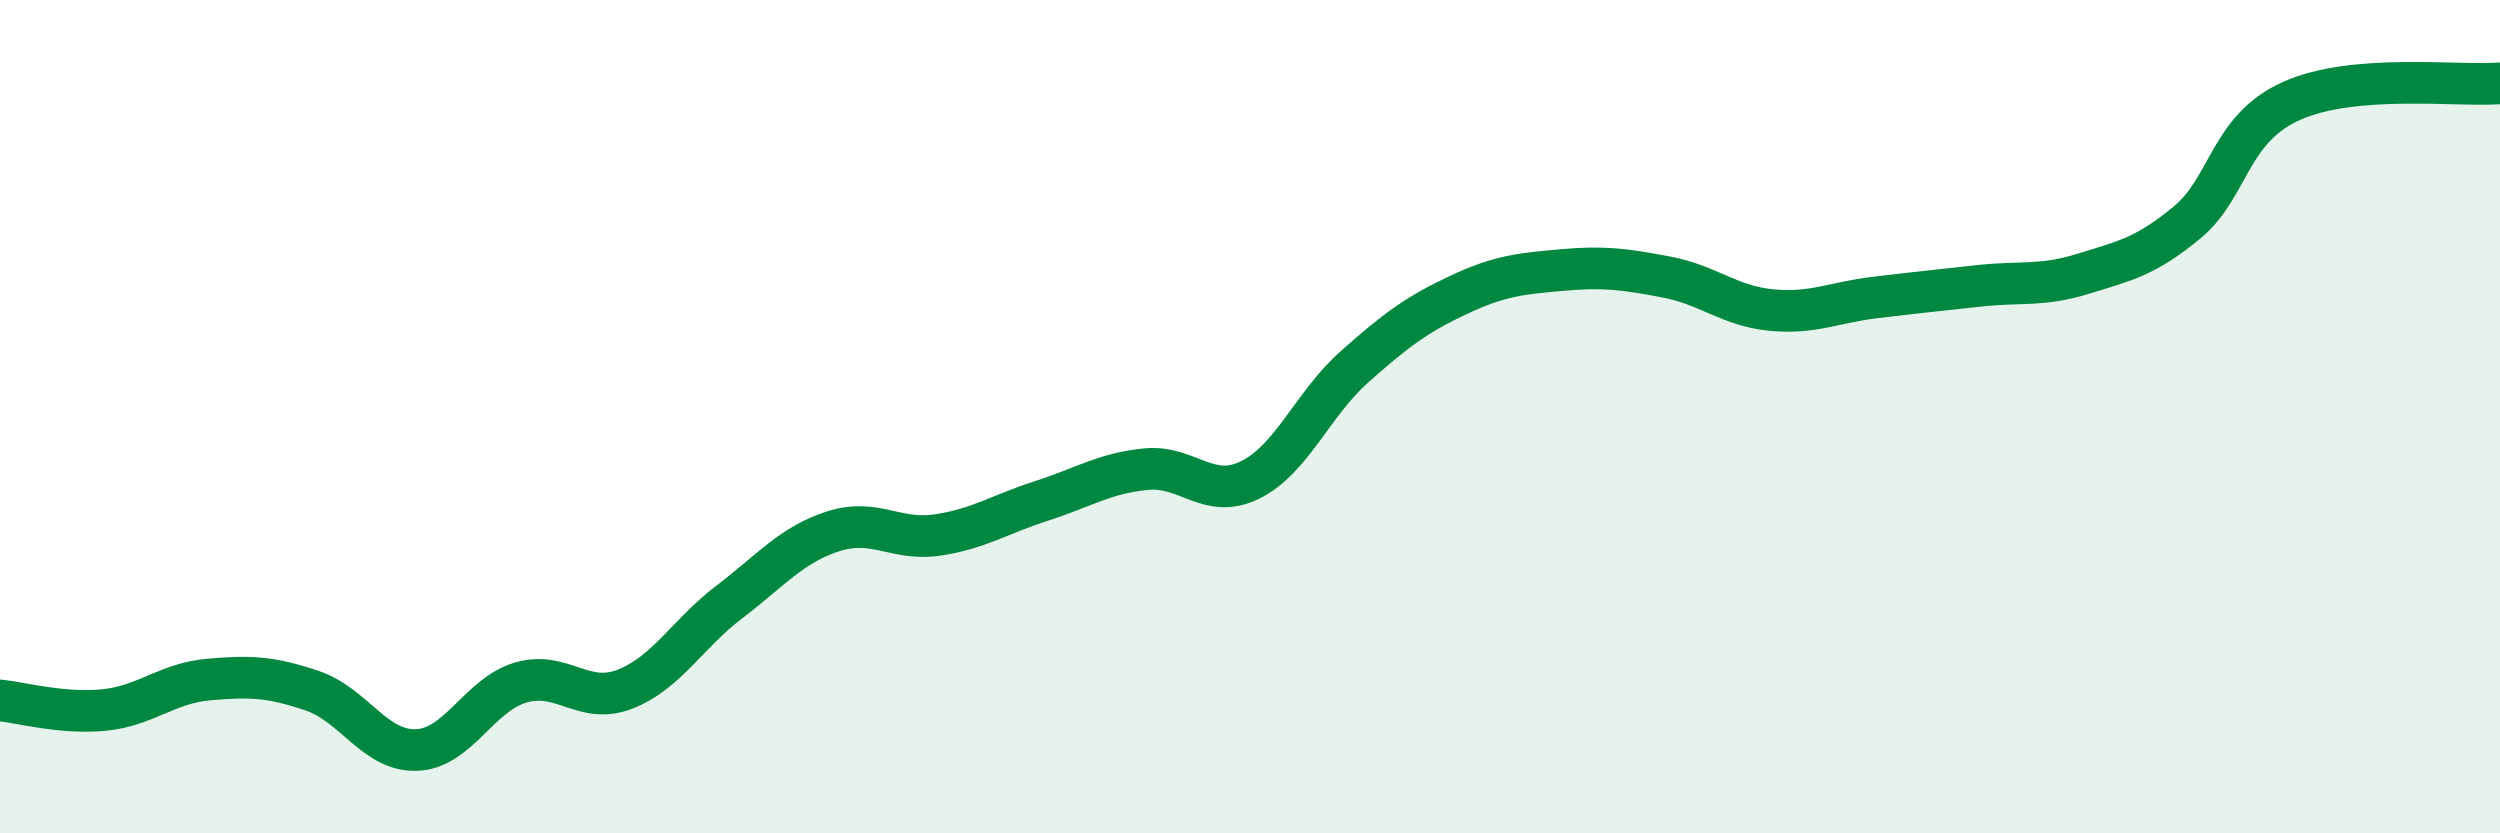
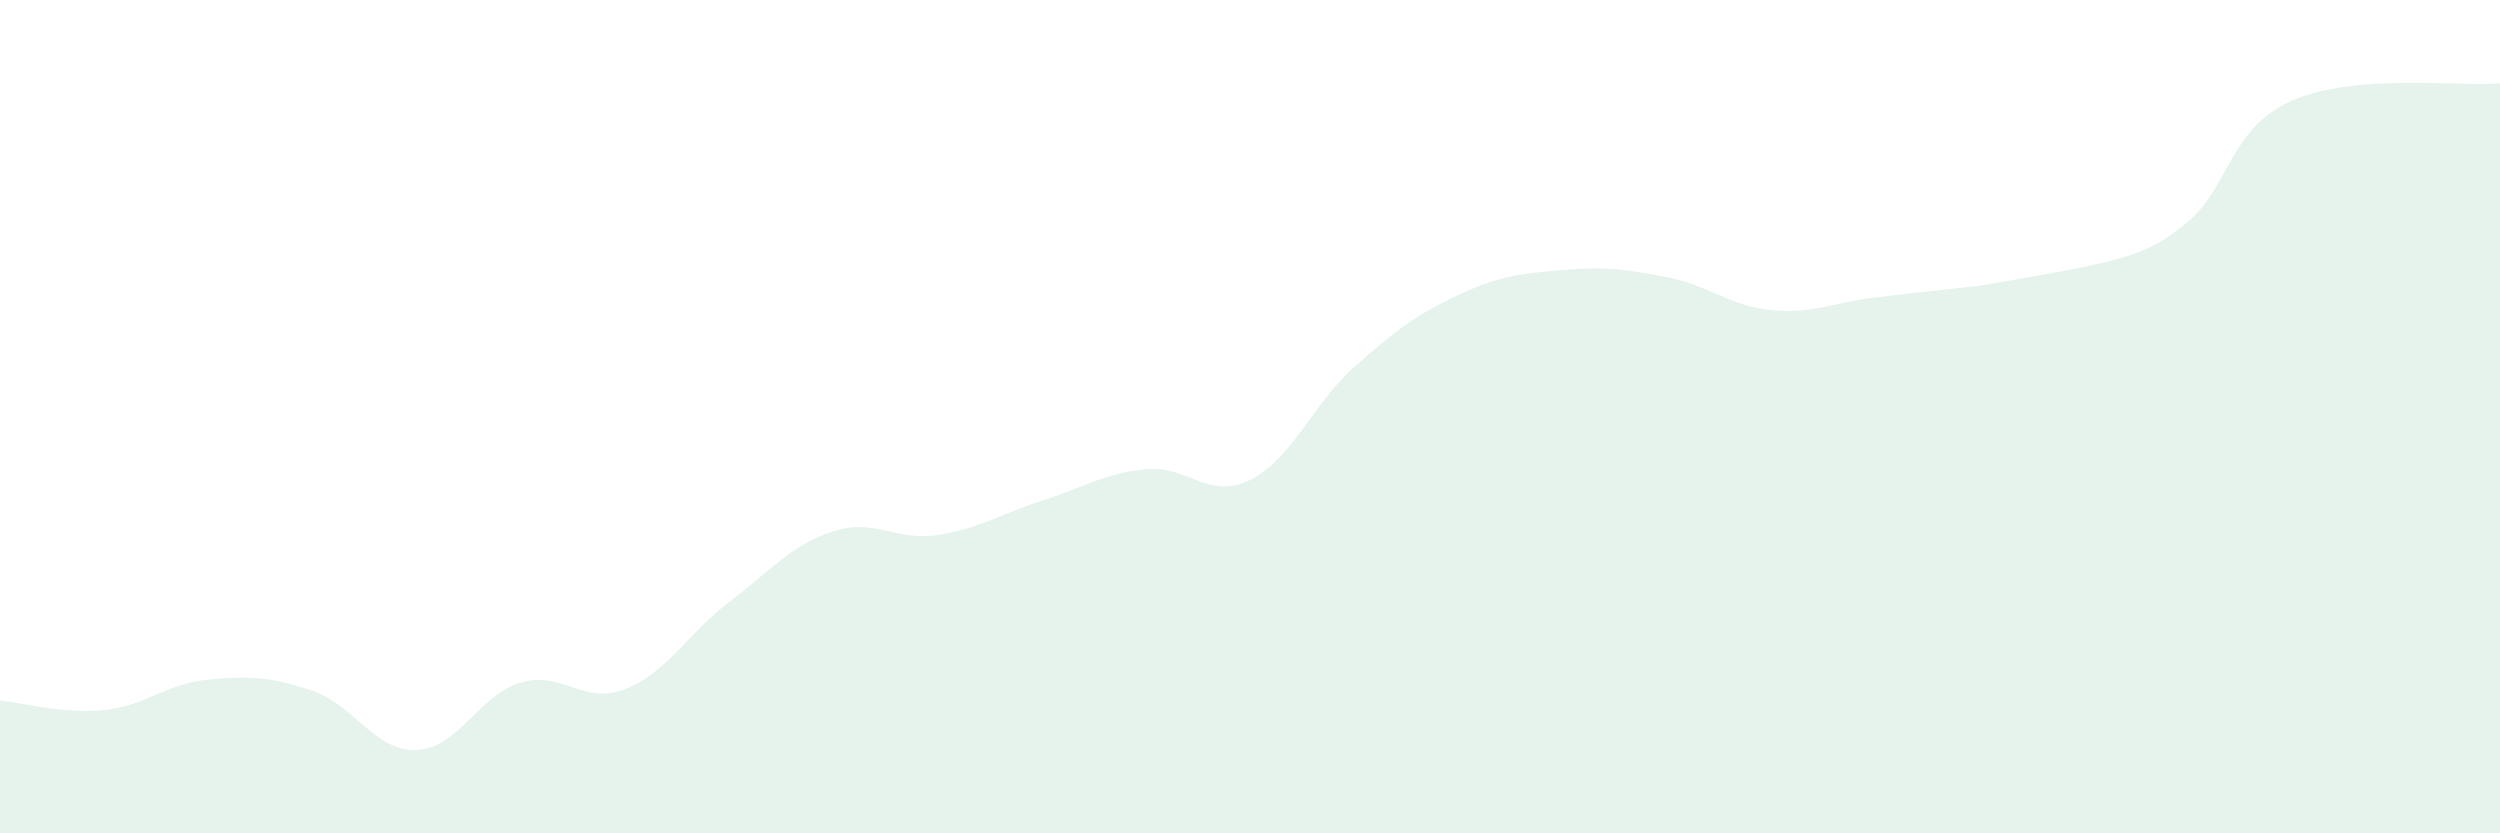
<svg xmlns="http://www.w3.org/2000/svg" width="60" height="20" viewBox="0 0 60 20">
-   <path d="M 0,16.81 C 0.5,16.86 1.5,17.14 2.5,17.04 C 3.5,16.94 4,16.4 5,16.31 C 6,16.22 6.5,16.24 7.5,16.58 C 8.5,16.92 9,18.04 10,18 C 11,17.96 11.5,16.67 12.5,16.38 C 13.5,16.09 14,16.93 15,16.54 C 16,16.15 16.5,15.21 17.5,14.45 C 18.5,13.69 19,13.07 20,12.75 C 21,12.43 21.5,12.99 22.5,12.84 C 23.5,12.69 24,12.34 25,12.02 C 26,11.7 26.5,11.36 27.5,11.26 C 28.5,11.16 29,12.01 30,11.52 C 31,11.03 31.5,9.7 32.5,8.81 C 33.5,7.92 34,7.55 35,7.08 C 36,6.61 36.5,6.57 37.5,6.48 C 38.5,6.39 39,6.46 40,6.65 C 41,6.84 41.5,7.34 42.5,7.44 C 43.5,7.54 44,7.26 45,7.14 C 46,7.02 46.5,6.97 47.5,6.86 C 48.5,6.75 49,6.88 50,6.57 C 51,6.26 51.5,6.16 52.5,5.33 C 53.5,4.5 53.5,3.09 55,2.42 C 56.5,1.75 59,2.08 60,2L60 20L0 20Z" fill="#008740" opacity="0.1" stroke-linecap="round" stroke-linejoin="round" />
-   <path d="M 0,16.81 C 0.5,16.86 1.5,17.14 2.5,17.04 C 3.5,16.94 4,16.4 5,16.31 C 6,16.22 6.5,16.24 7.5,16.58 C 8.5,16.92 9,18.04 10,18 C 11,17.96 11.5,16.67 12.5,16.38 C 13.5,16.09 14,16.93 15,16.54 C 16,16.15 16.5,15.21 17.5,14.45 C 18.5,13.69 19,13.07 20,12.75 C 21,12.43 21.5,12.99 22.5,12.84 C 23.5,12.69 24,12.34 25,12.02 C 26,11.7 26.5,11.36 27.5,11.26 C 28.5,11.16 29,12.01 30,11.52 C 31,11.03 31.5,9.7 32.5,8.81 C 33.5,7.92 34,7.55 35,7.08 C 36,6.61 36.5,6.57 37.5,6.48 C 38.5,6.39 39,6.46 40,6.65 C 41,6.84 41.5,7.34 42.5,7.44 C 43.5,7.54 44,7.26 45,7.14 C 46,7.02 46.5,6.97 47.5,6.86 C 48.5,6.75 49,6.88 50,6.57 C 51,6.26 51.5,6.16 52.5,5.33 C 53.5,4.5 53.5,3.09 55,2.42 C 56.5,1.75 59,2.08 60,2" stroke="#008740" stroke-width="1" fill="none" stroke-linecap="round" stroke-linejoin="round" />
+   <path d="M 0,16.81 C 0.5,16.86 1.5,17.14 2.5,17.04 C 3.5,16.94 4,16.4 5,16.31 C 6,16.22 6.5,16.24 7.5,16.58 C 8.5,16.92 9,18.04 10,18 C 11,17.96 11.5,16.67 12.5,16.38 C 13.5,16.09 14,16.93 15,16.54 C 16,16.15 16.5,15.21 17.5,14.45 C 18.5,13.69 19,13.07 20,12.75 C 21,12.43 21.5,12.99 22.5,12.84 C 23.5,12.69 24,12.34 25,12.02 C 26,11.7 26.5,11.36 27.5,11.26 C 28.5,11.16 29,12.01 30,11.52 C 31,11.03 31.5,9.7 32.5,8.81 C 33.5,7.92 34,7.55 35,7.08 C 36,6.61 36.5,6.57 37.5,6.48 C 38.5,6.39 39,6.46 40,6.65 C 41,6.84 41.5,7.34 42.5,7.44 C 43.5,7.54 44,7.26 45,7.14 C 46,7.02 46.5,6.97 47.5,6.86 C 51,6.26 51.5,6.16 52.5,5.33 C 53.5,4.5 53.5,3.09 55,2.42 C 56.5,1.75 59,2.08 60,2L60 20L0 20Z" fill="#008740" opacity="0.1" stroke-linecap="round" stroke-linejoin="round" />
</svg>